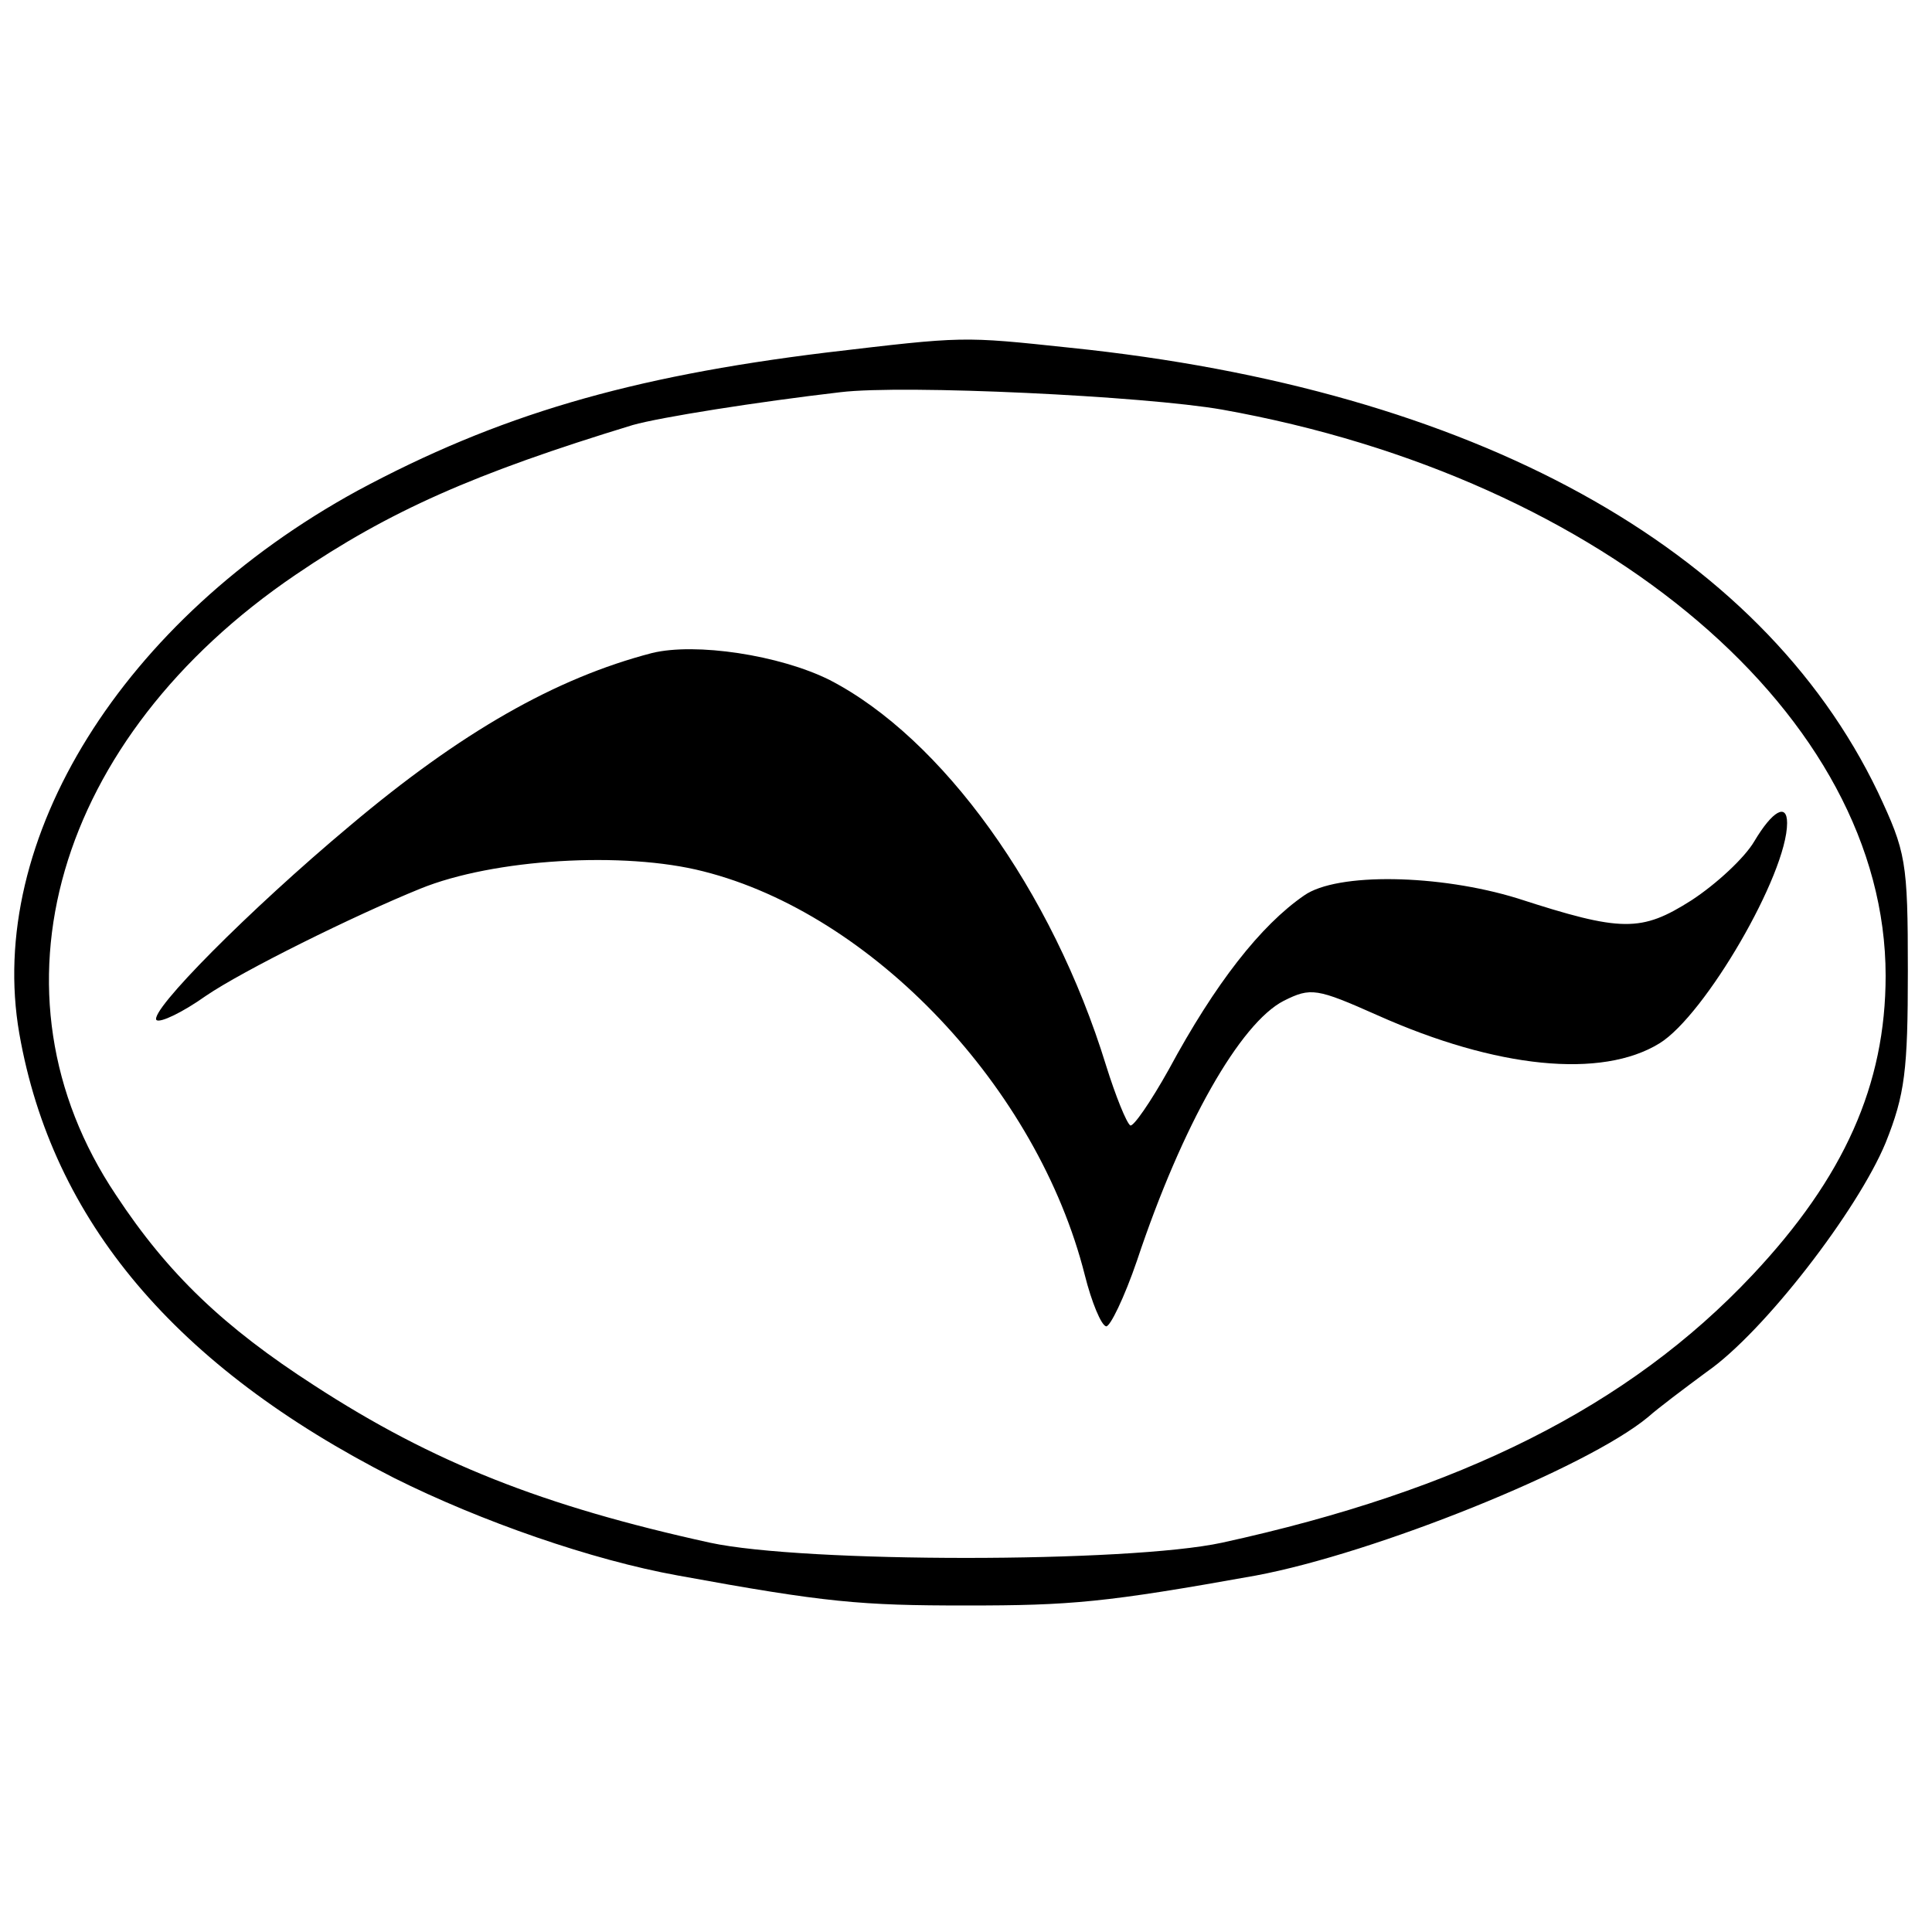
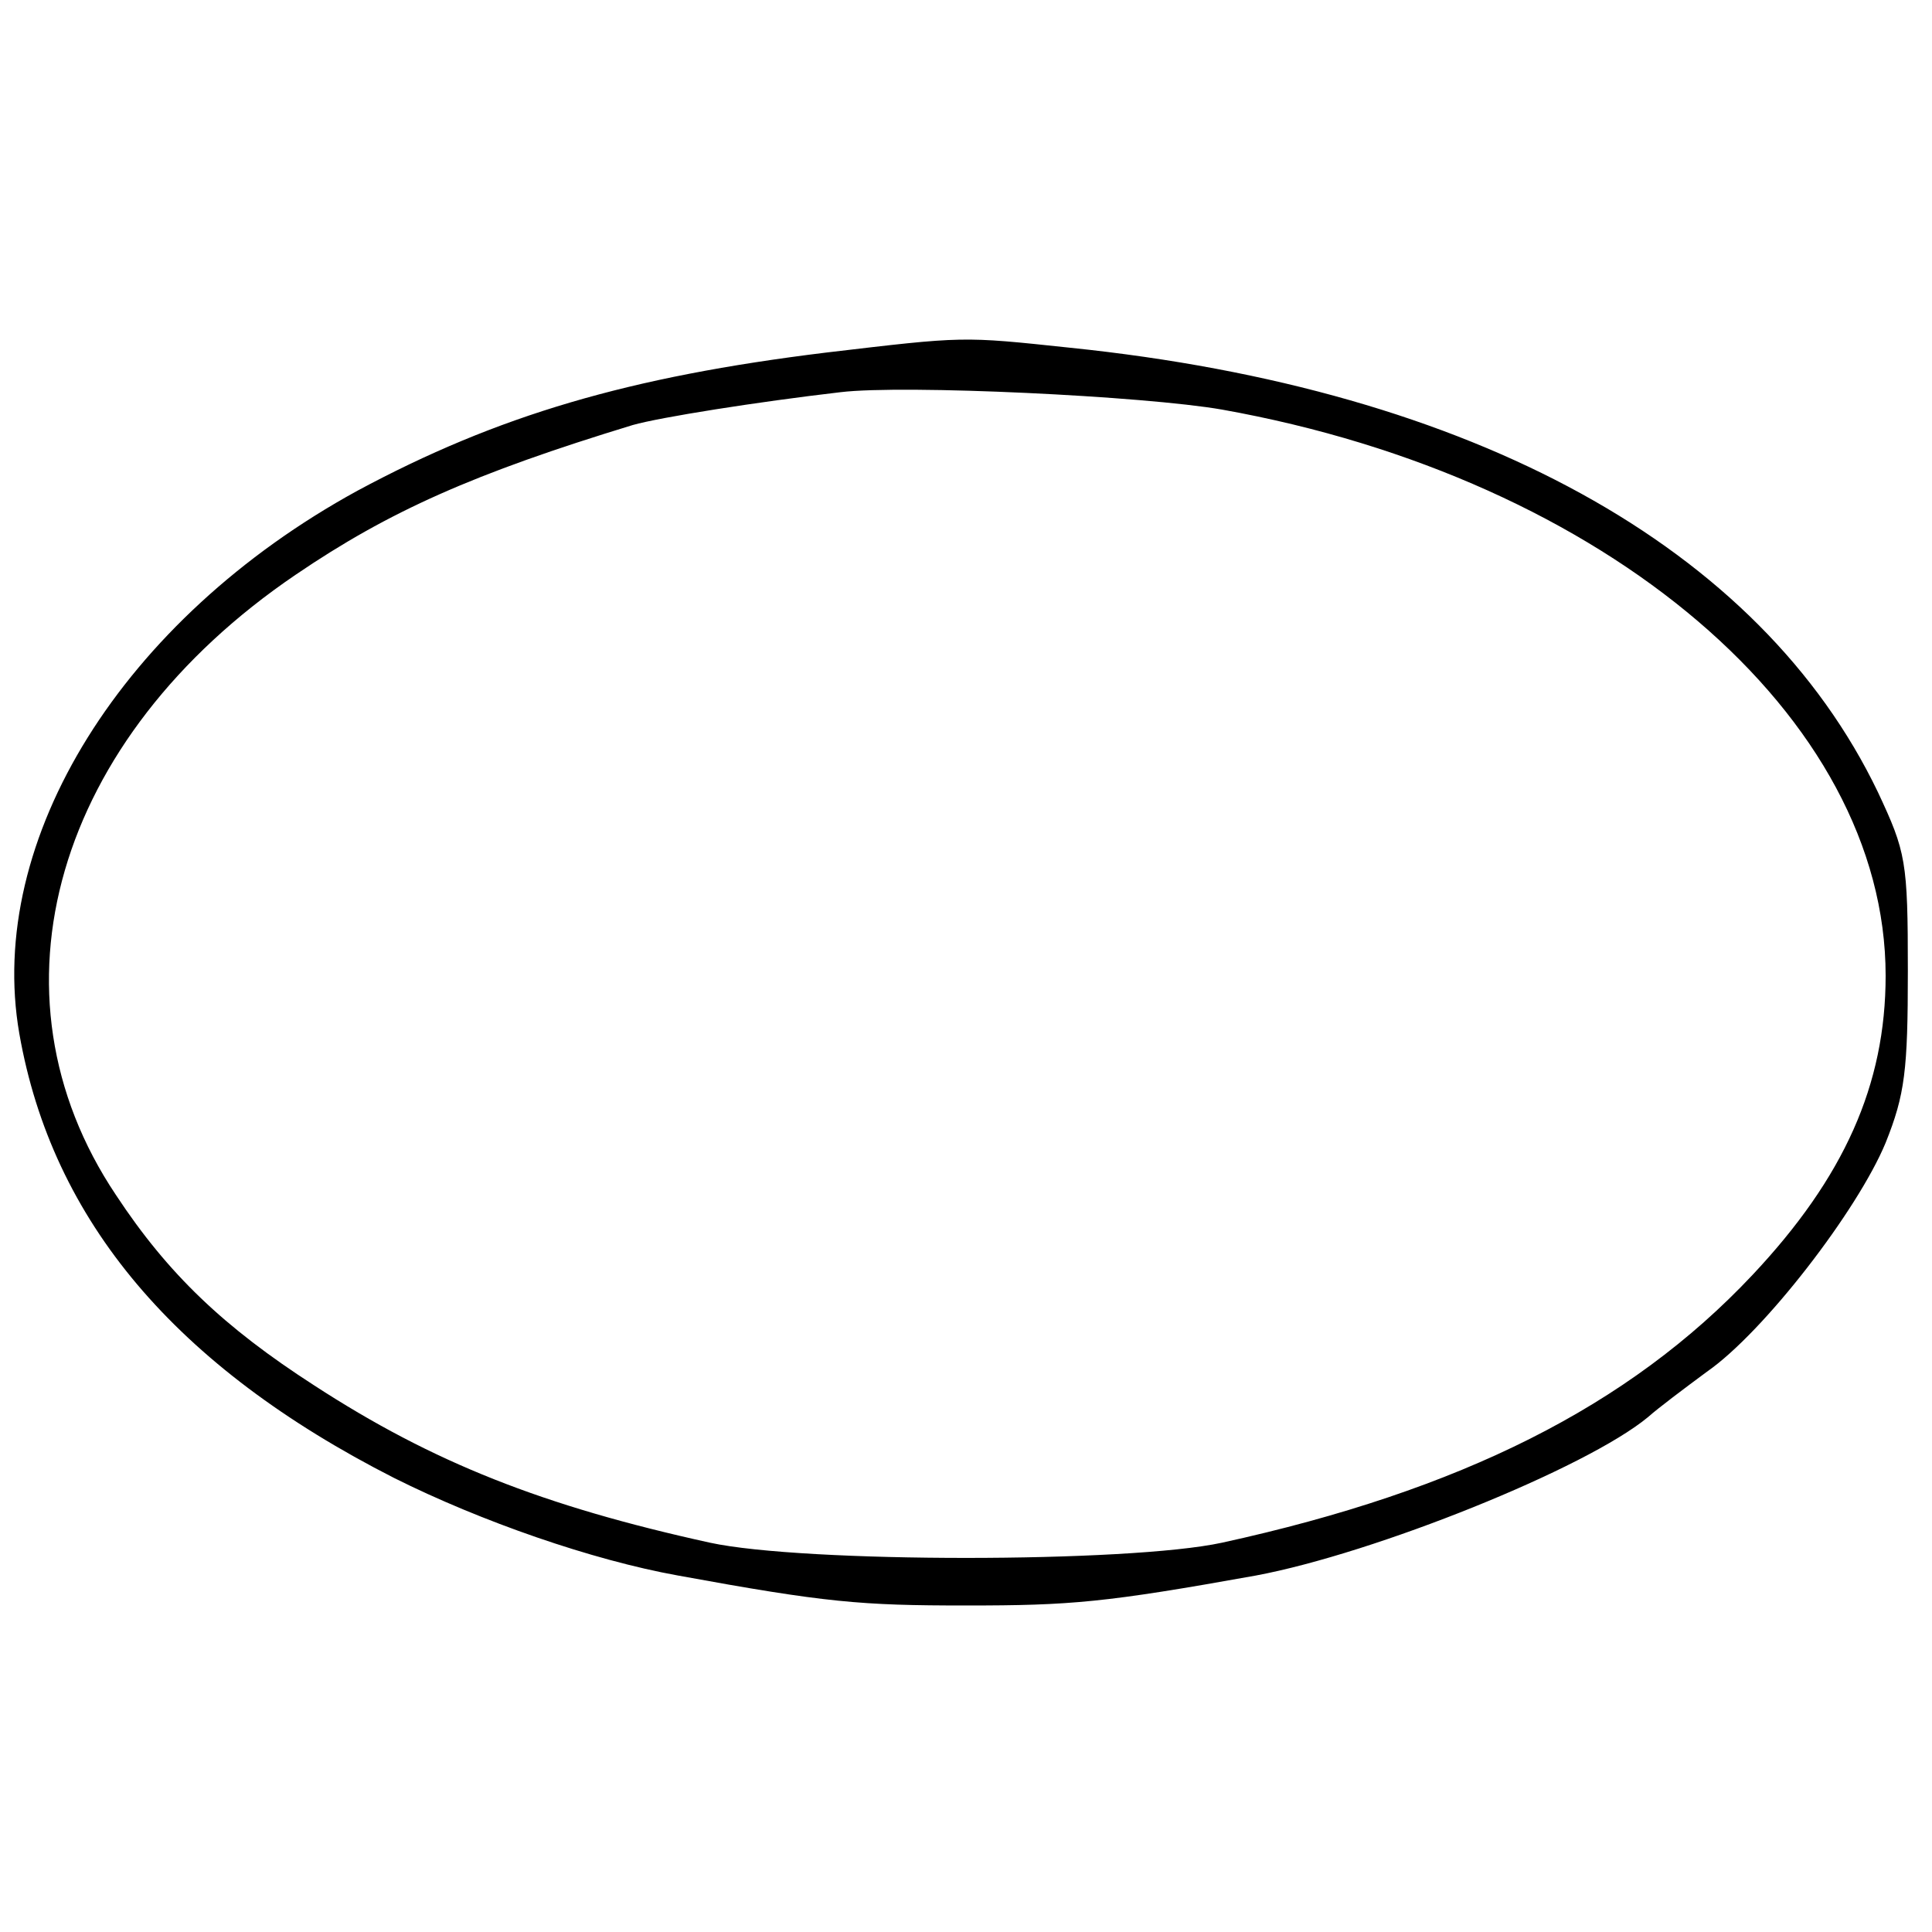
<svg xmlns="http://www.w3.org/2000/svg" version="1.0" width="200pt" height="200pt" viewBox="0 0 200 200" preserveAspectRatio="xMidYMid meet">
  <g transform="translate(0,200) scale(0.1,-0.1)" fill="#000000" stroke="none">
    <path d="M855 1635 c-204 -25 -340 -65 -485 -143 -243 -133 -385 -361 -350 -562 34 -194 162 -345 388 -460 90 -45 205 -85 294 -101 153 -28 189 -31 298 -31 109 0 144 3 300 31 123 23 342 111 406 164 10 9 38 30 61 47 59 41 156 167 185 237 20 50 23 75 23 178 0 114 -2 123 -31 185 -122 254 -419 417 -836 460 -113 12 -109 12 -253 -5z m410 -59 c398 -71 687 -318 687 -586 0 -113 -43 -209 -138 -310 -128 -136 -302 -223 -549 -277 -97 -21 -433 -21 -530 0 -173 38 -287 83 -410 163 -93 60 -151 115 -205 197 -140 209 -63 473 186 642 97 66 185 105 349 155 28 8 129 24 215 34 66 8 315 -4 395 -18z" />
-     <path d="M675 1324 c-100 -26 -198 -82 -313 -179 -104 -87 -208 -192 -200 -201 4 -3 27 8 51 25 38 26 153 83 222 111 76 31 211 39 293 18 175 -44 346 -224 395 -418 7 -28 17 -52 22 -53 4 -1 19 30 32 68 47 141 107 246 152 269 28 14 34 13 97 -15 123 -55 232 -66 292 -29 47 29 132 175 132 228 0 21 -15 13 -34 -19 -10 -17 -39 -44 -65 -61 -52 -33 -72 -33 -180 2 -81 25 -187 27 -221 3 -45 -31 -92 -91 -140 -180 -19 -34 -37 -60 -40 -58 -4 3 -15 30 -25 62 -56 182 -170 339 -286 399 -52 26 -139 39 -184 28z" />
  </g>
</svg>